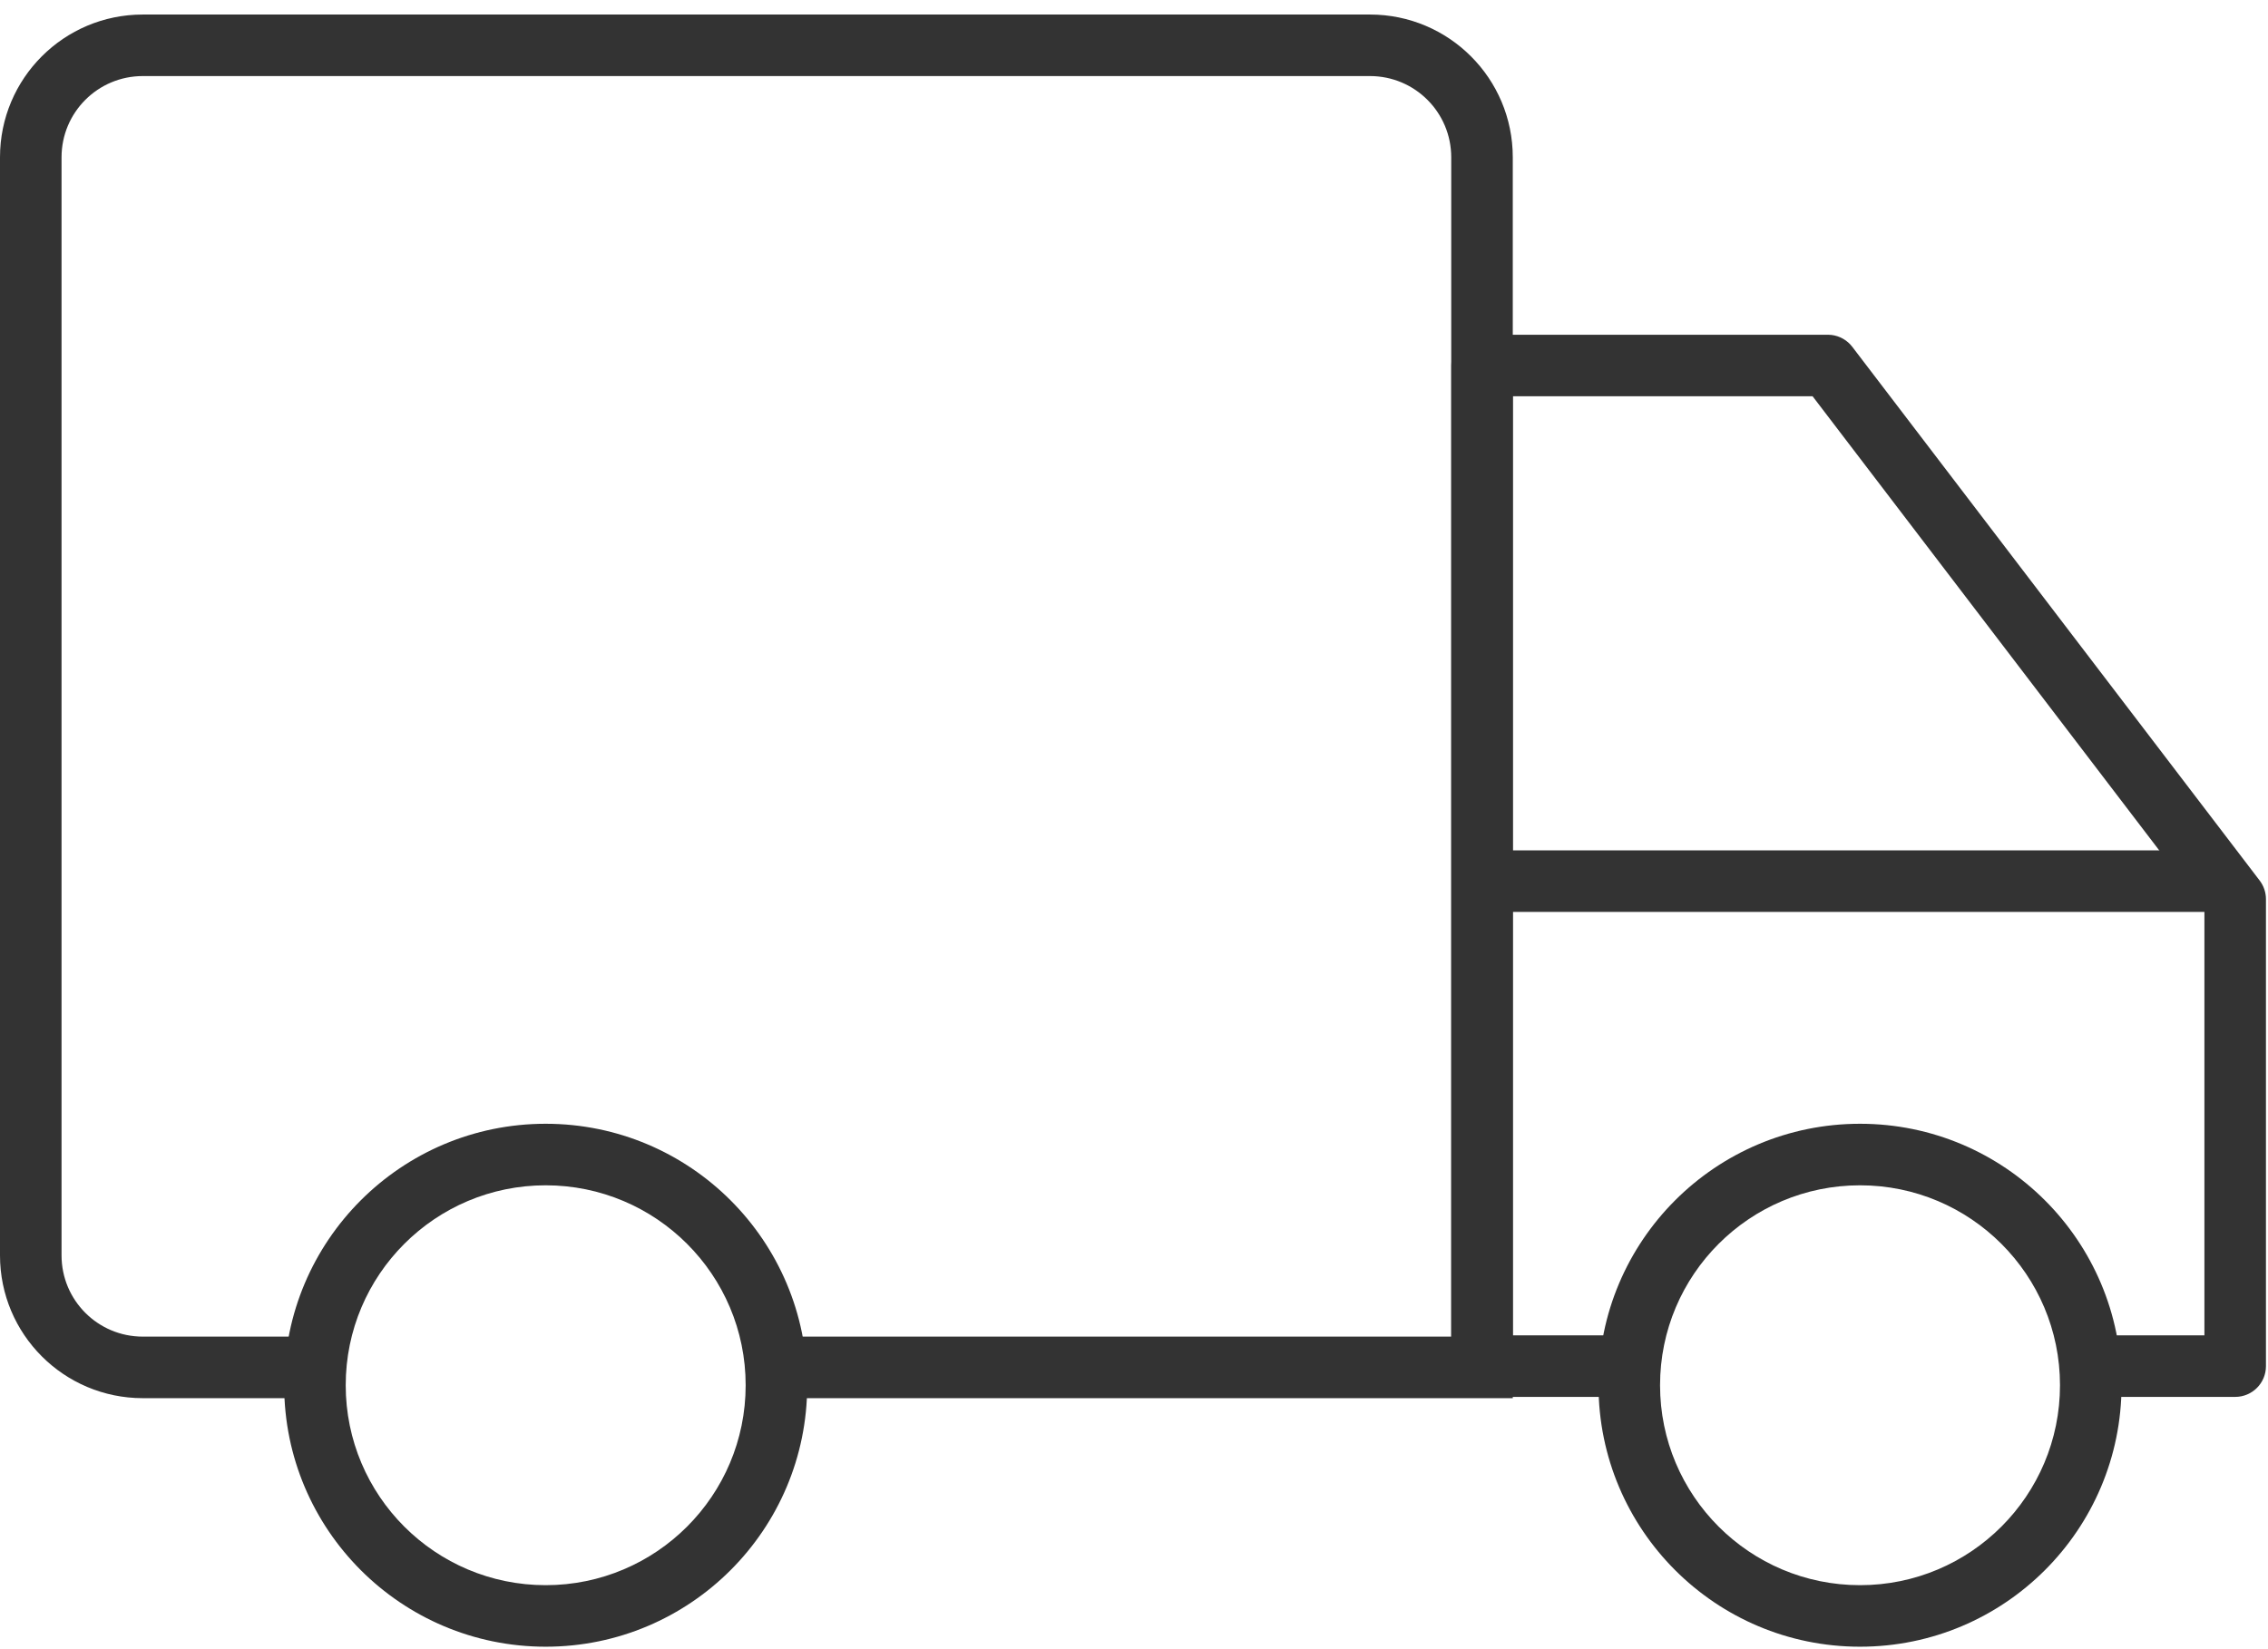
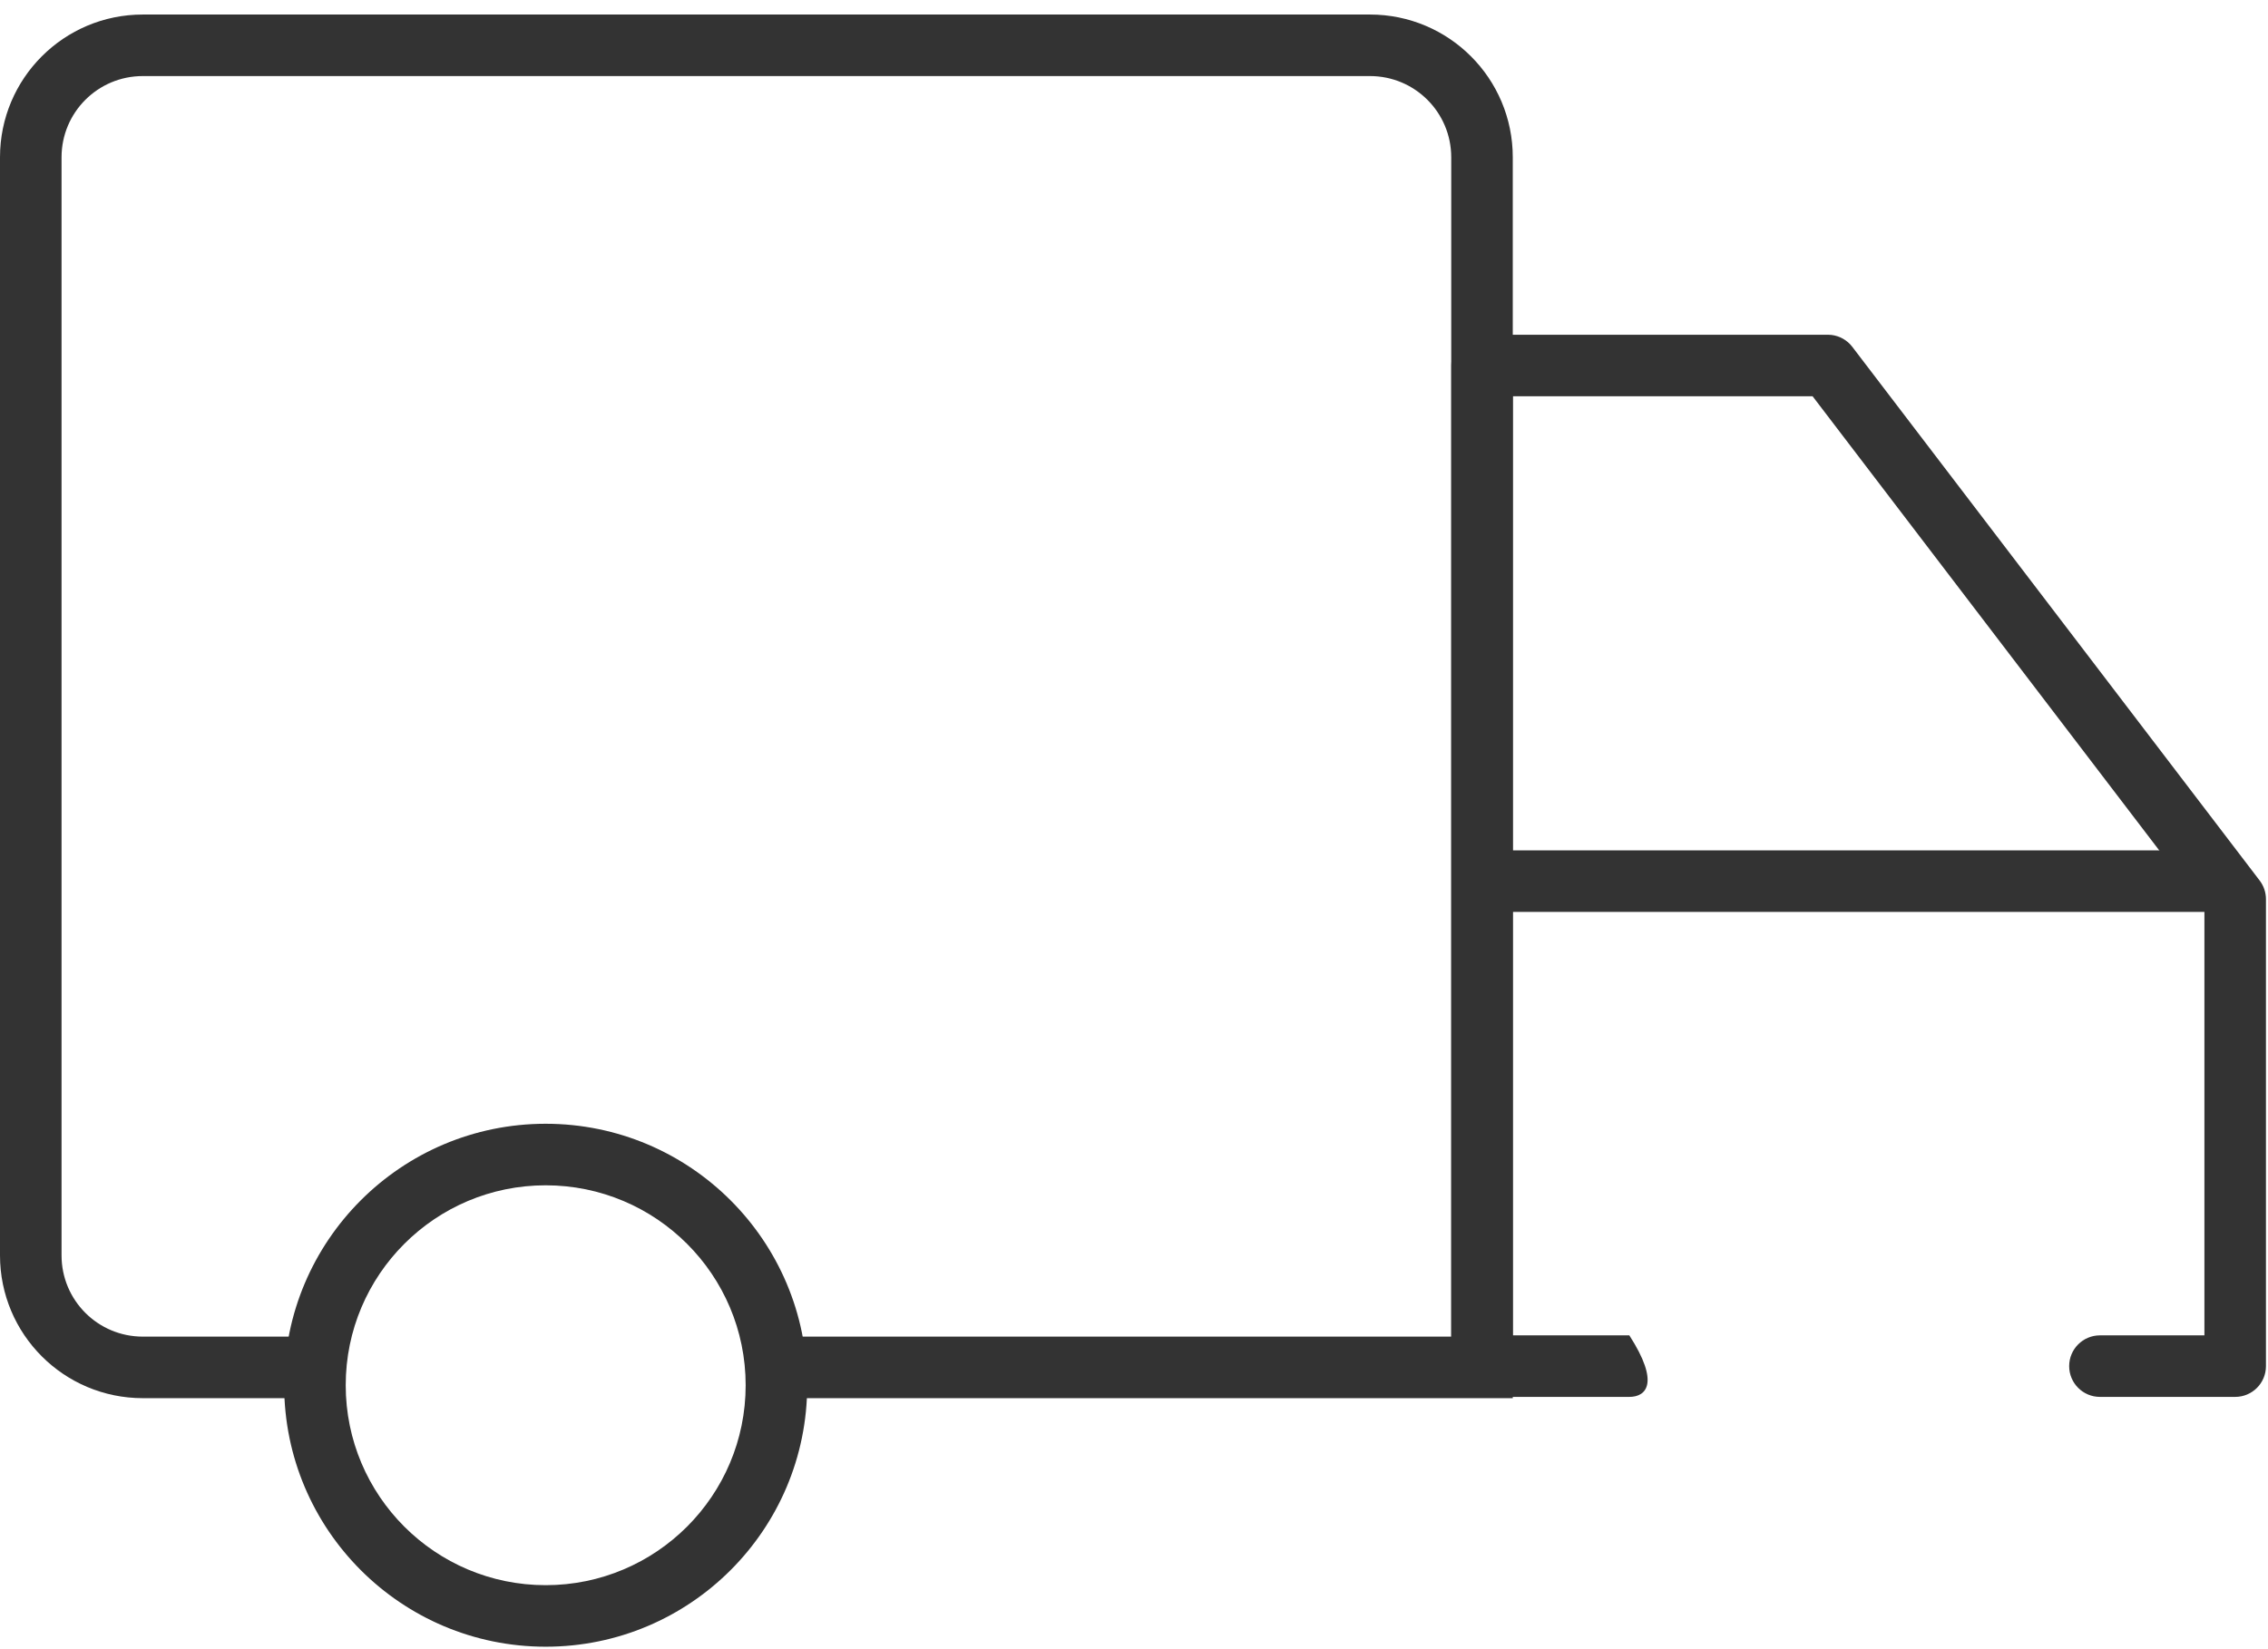
<svg xmlns="http://www.w3.org/2000/svg" width="132" height="96" viewBox="0 0 132 96" fill="none">
  <path d="M84.463 9.156C84.463 6.543 82.348 4.428 79.734 4.428H8.311C5.697 4.428 3.582 6.543 3.582 9.156V73.077C3.582 75.691 5.697 77.806 8.311 77.807H17.665V81.389H8.311C3.718 81.388 0 77.669 0 73.077V9.156C0 4.564 3.719 0.846 8.311 0.846H79.734C84.326 0.846 88.045 4.564 88.045 9.156V81.389H45.195V77.807H84.463V9.156Z" fill="#333333" />
  <path d="M43.398 80.636C43.398 74.209 38.187 68.998 31.759 68.998C25.332 68.998 20.121 74.209 20.121 80.636C20.121 87.064 25.332 92.275 31.759 92.275C38.187 92.275 43.398 87.064 43.398 80.636ZM46.98 80.636C46.98 89.043 40.166 95.857 31.759 95.857C23.353 95.857 16.539 89.043 16.539 80.636C16.539 72.231 23.353 65.416 31.759 65.416C40.166 65.416 46.98 72.231 46.98 80.636Z" fill="#333333" />
-   <path d="M119.894 80.636C119.894 74.209 114.683 68.998 108.256 68.998C101.828 68.998 96.617 74.209 96.617 80.636C96.617 87.064 101.828 92.275 108.256 92.275C114.684 92.275 119.894 87.064 119.894 80.636ZM123.476 80.636C123.476 89.043 116.662 95.857 108.256 95.857C99.849 95.857 93.035 89.043 93.035 80.636C93.035 72.231 99.849 65.416 108.256 65.416C116.662 65.416 123.476 72.231 123.476 80.636Z" fill="#333333" />
-   <path d="M106.382 19.485L106.59 19.497C107.069 19.553 107.509 19.801 107.805 20.189L131.514 51.256C131.753 51.568 131.881 51.95 131.881 52.343V79.524C131.881 80.513 131.08 81.315 130.09 81.315H122.219C121.23 81.315 120.428 80.513 120.428 79.524C120.428 78.535 121.23 77.733 122.219 77.733H128.299V52.947L105.495 23.067H88.051V77.733H94.829C95.818 77.733 96.62 78.535 96.62 79.524C96.62 80.513 95.818 81.315 94.829 81.315H86.26C85.271 81.315 84.469 80.513 84.469 79.524V21.276C84.469 20.287 85.271 19.485 86.26 19.485H106.382Z" fill="#333333" />
+   <path d="M106.382 19.485L106.59 19.497C107.069 19.553 107.509 19.801 107.805 20.189L131.514 51.256C131.753 51.568 131.881 51.95 131.881 52.343V79.524C131.881 80.513 131.08 81.315 130.09 81.315H122.219C121.23 81.315 120.428 80.513 120.428 79.524C120.428 78.535 121.23 77.733 122.219 77.733H128.299V52.947L105.495 23.067H88.051V77.733H94.829C96.62 80.513 95.818 81.315 94.829 81.315H86.26C85.271 81.315 84.469 80.513 84.469 79.524V21.276C84.469 20.287 85.271 19.485 86.26 19.485H106.382Z" fill="#333333" />
  <path d="M130.088 49.501V53.083H86.258V49.501H130.088Z" fill="#333333" />
</svg>